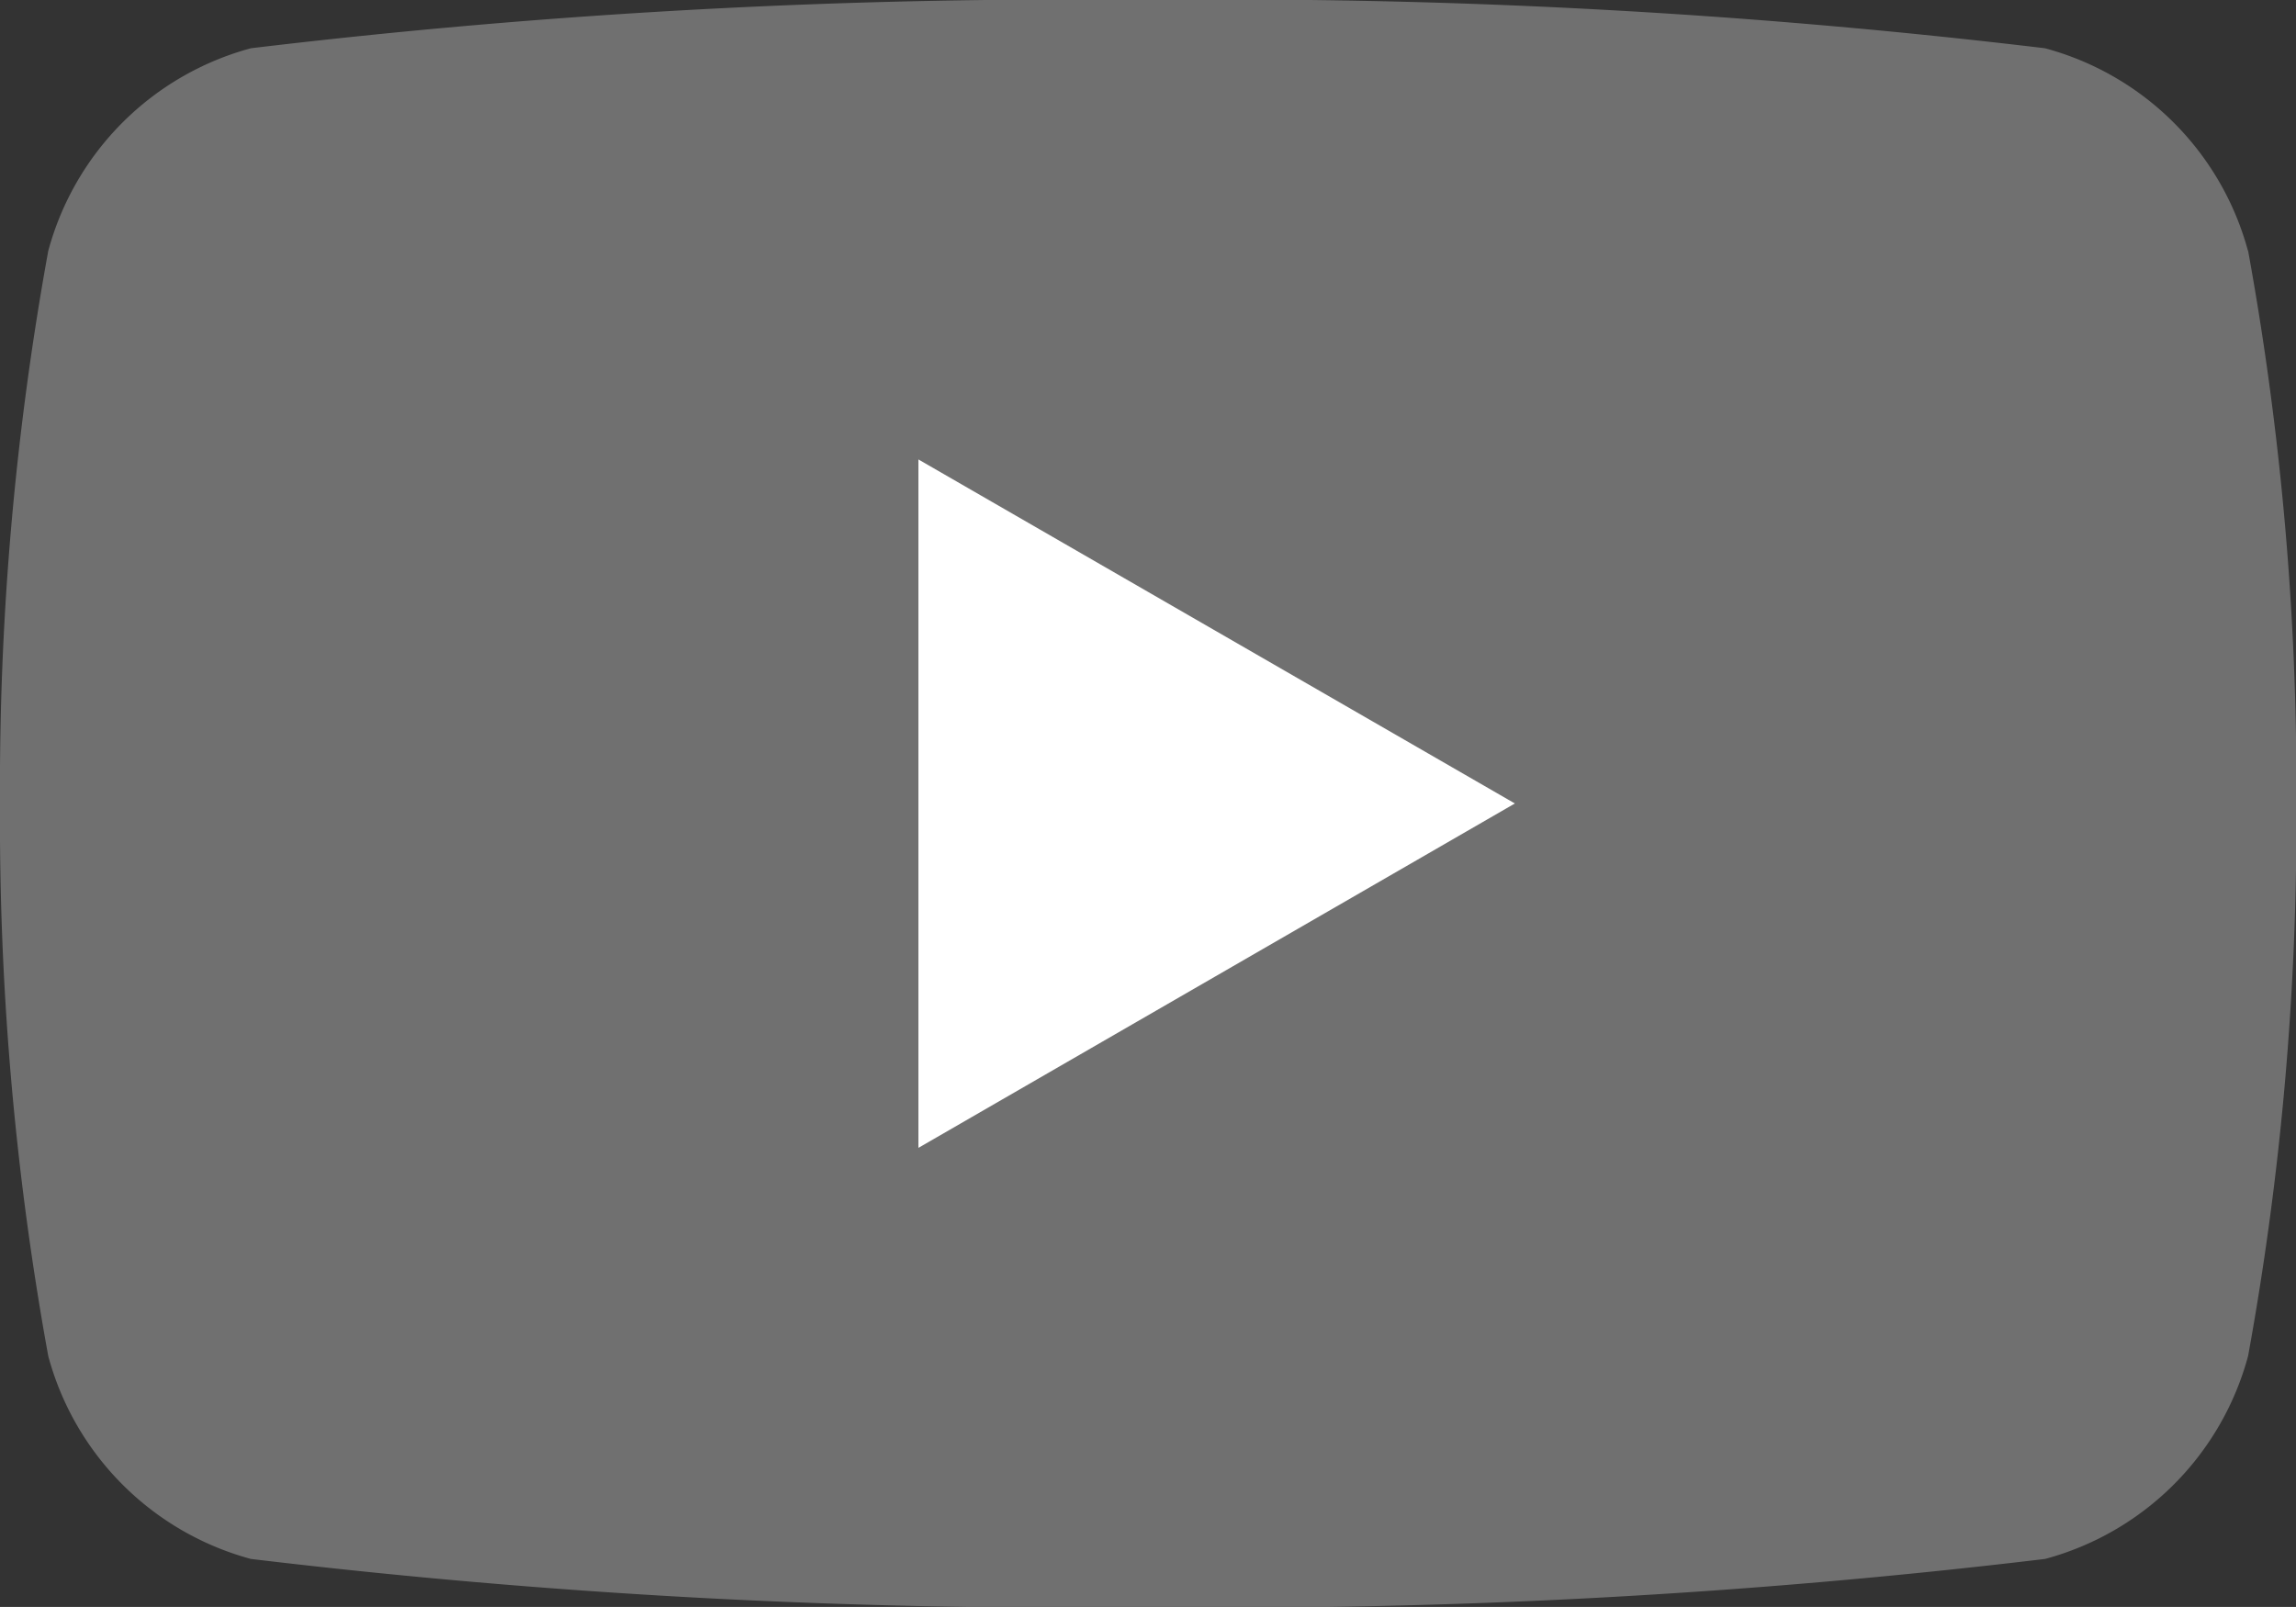
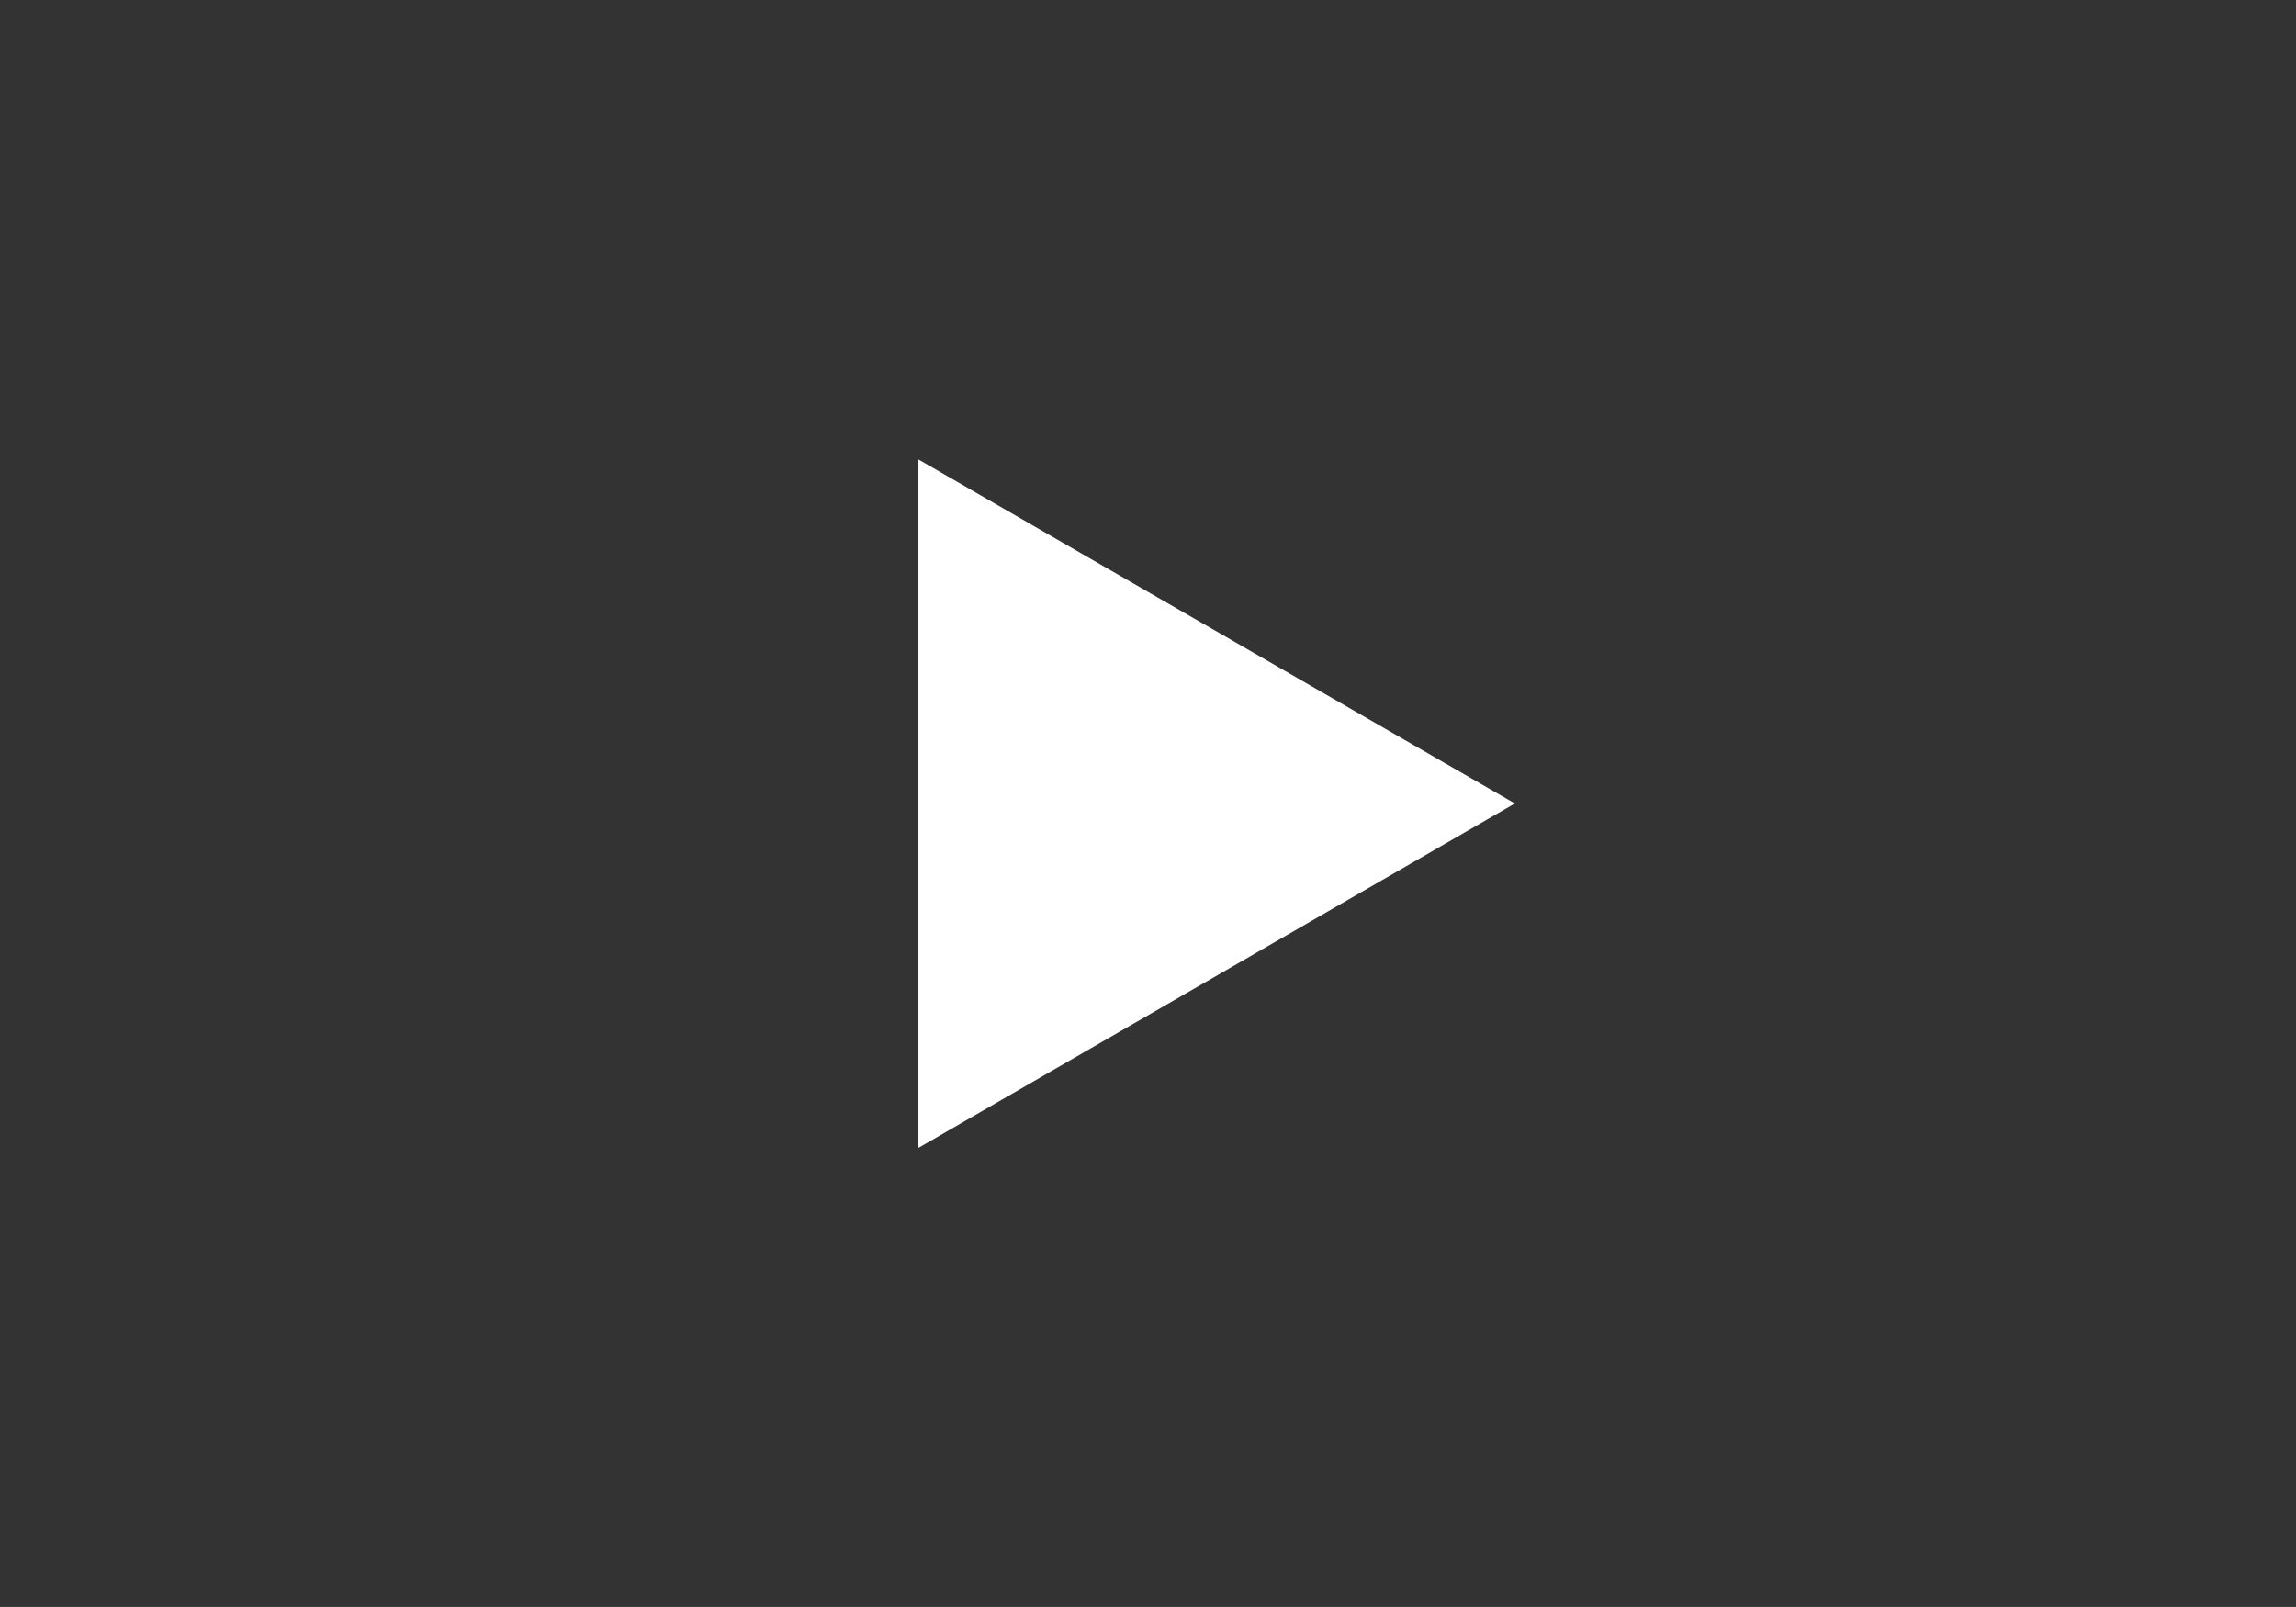
<svg xmlns="http://www.w3.org/2000/svg" width="19.032" height="13.322" viewBox="0 0 19.032 13.322">
  <rect x="0" y="0" width="19.032" height="13.322" fill="#333333" stroke="none" />
  <defs>
    <clipPath id="clip-path">
      <rect id="長方形_3924" data-name="長方形 3924" width="19.032" height="13.322" transform="translate(0 0)" fill="none" />
    </clipPath>
  </defs>
  <g id="グループ_19585" data-name="グループ 19585" clip-path="url(#clip-path)">
-     <path id="パス_27574" data-name="パス 27574" d="M18.634,2.08A2.383,2.383,0,0,0,16.951.4,56.866,56.866,0,0,0,9.516,0,56.866,56.866,0,0,0,2.08.4,2.383,2.383,0,0,0,.4,2.08,24.772,24.772,0,0,0,0,6.661a24.77,24.77,0,0,0,.4,4.581A2.384,2.384,0,0,0,2.08,12.924a56.888,56.888,0,0,0,7.436.4,56.888,56.888,0,0,0,7.436-.4,2.384,2.384,0,0,0,1.683-1.683,24.761,24.761,0,0,0,.4-4.581,24.762,24.762,0,0,0-.4-4.581" transform="translate(0 0)" fill="#707070" />
    <path id="パス_27575" data-name="パス 27575" d="M48.594,30.007l4.944-2.855L48.594,24.3Z" transform="translate(-40.981 -20.491)" fill="#fff" />
  </g>
</svg>